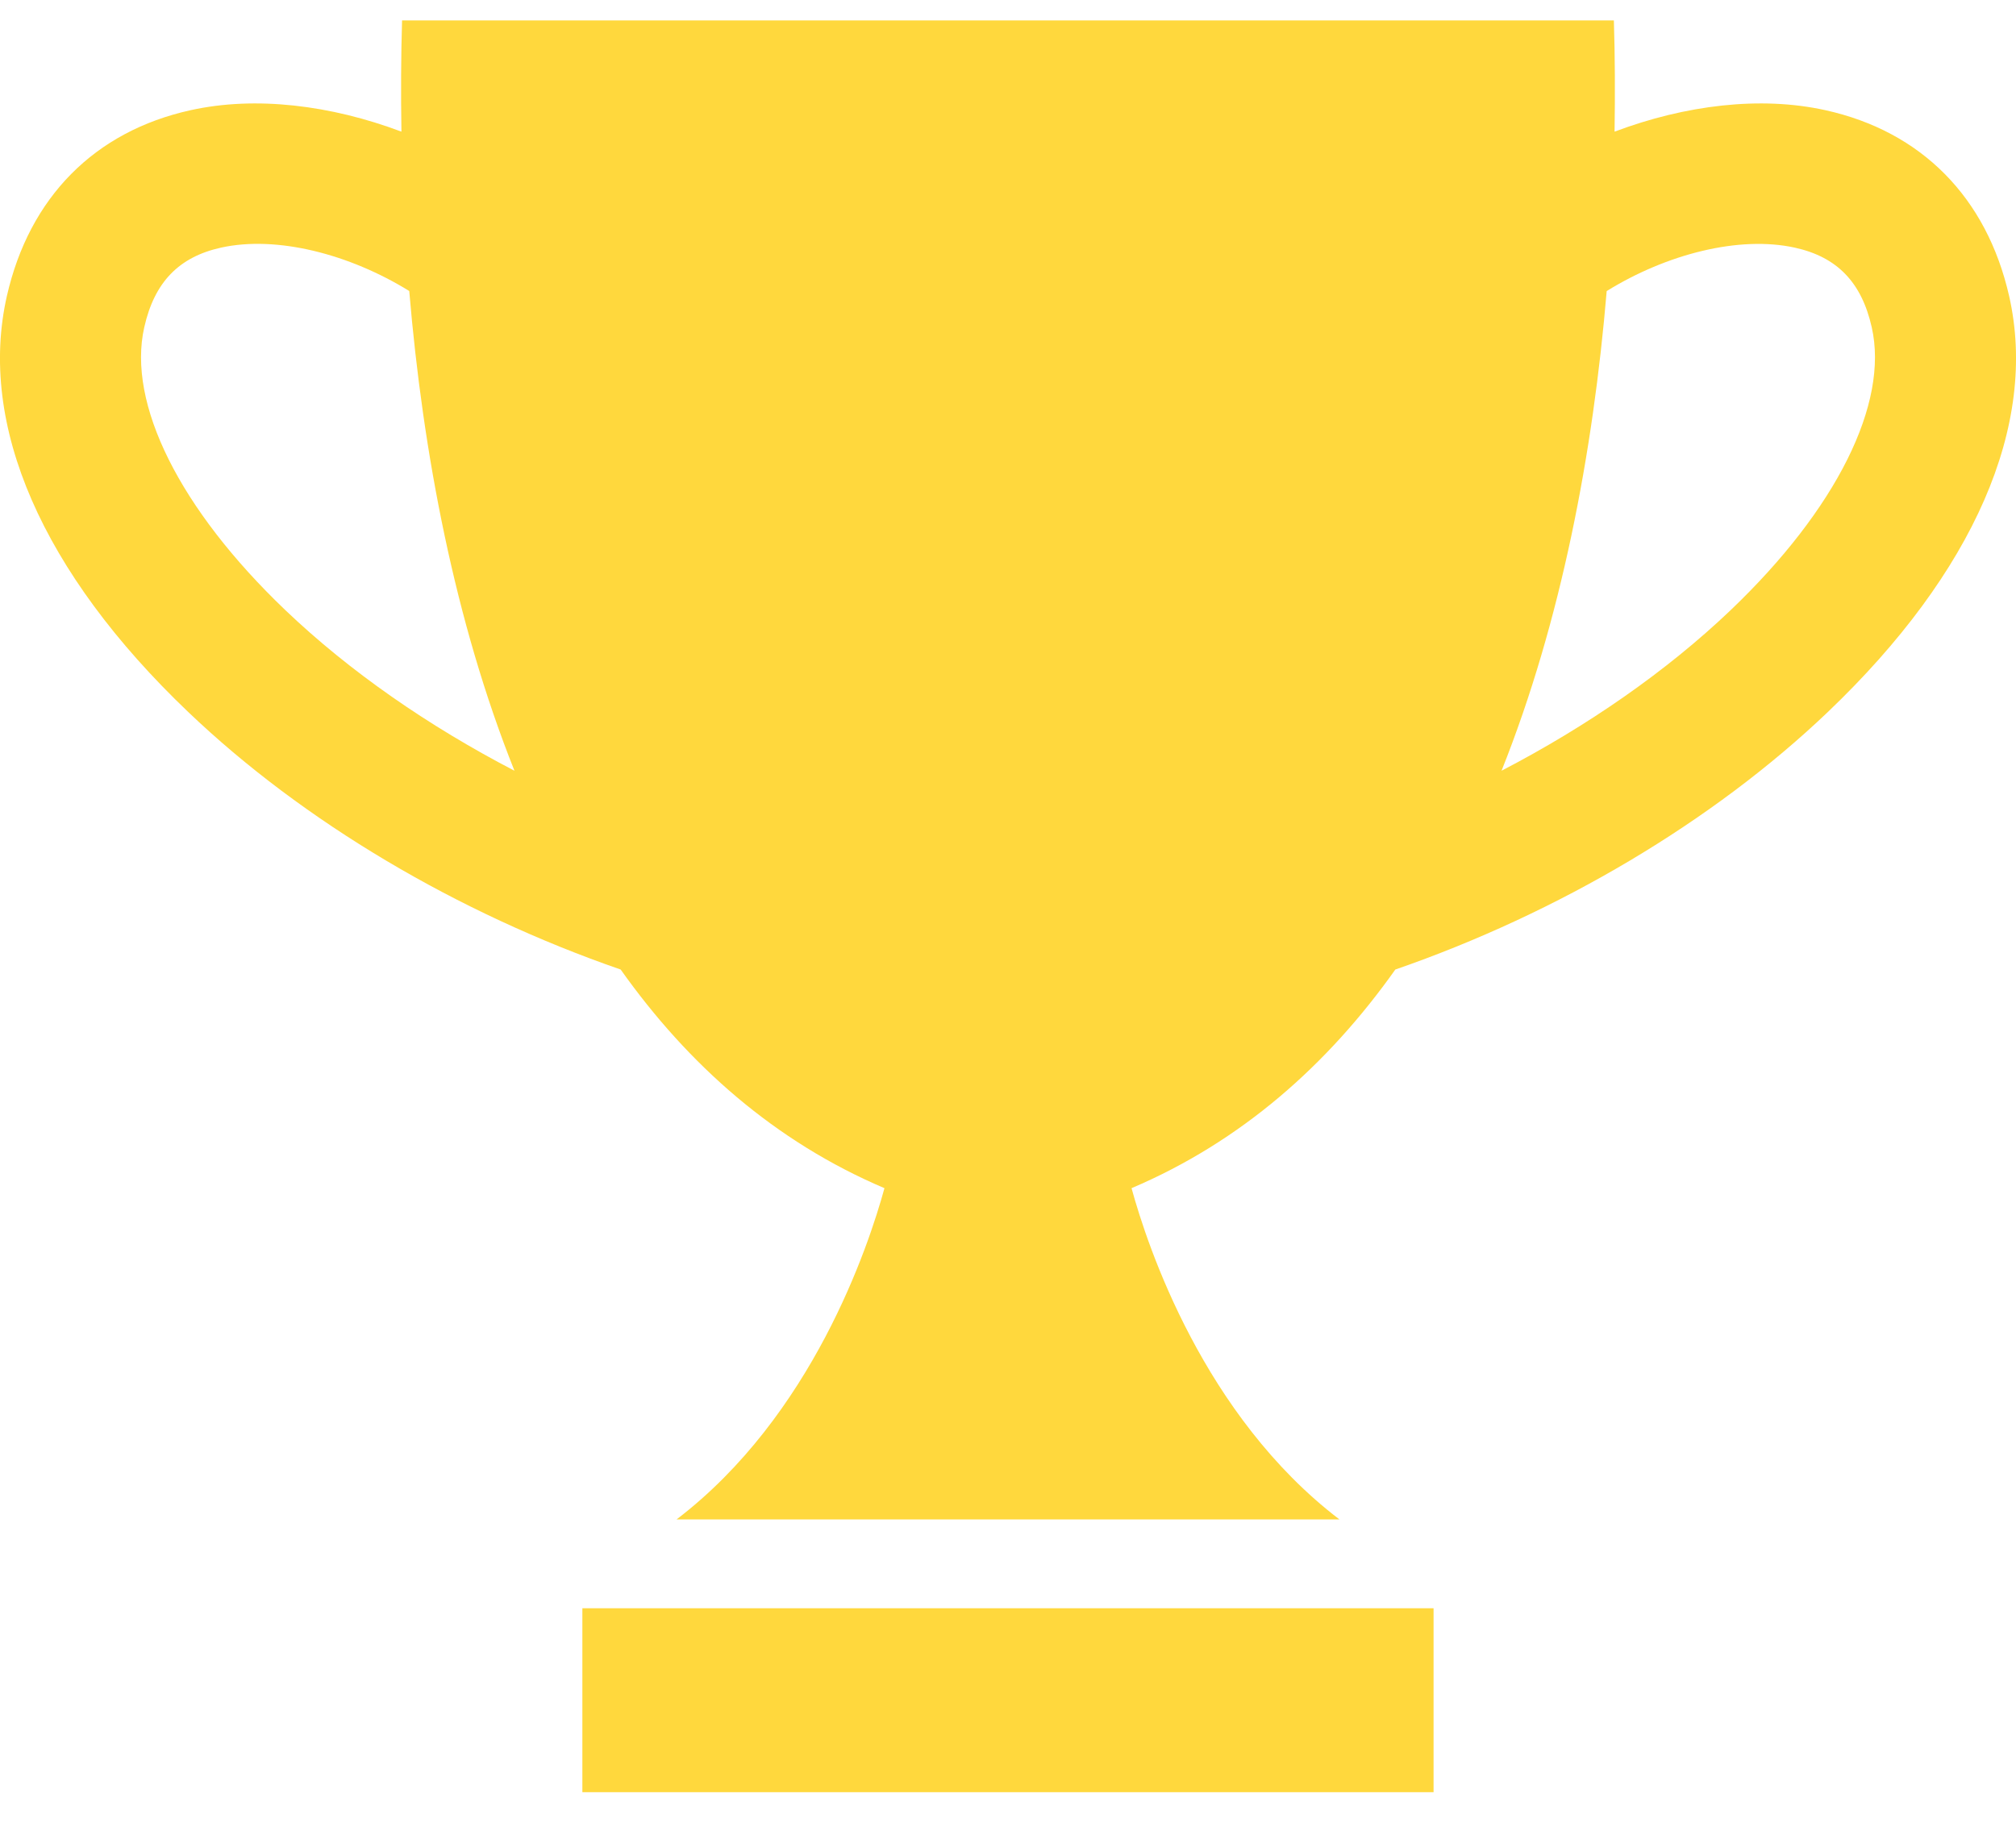
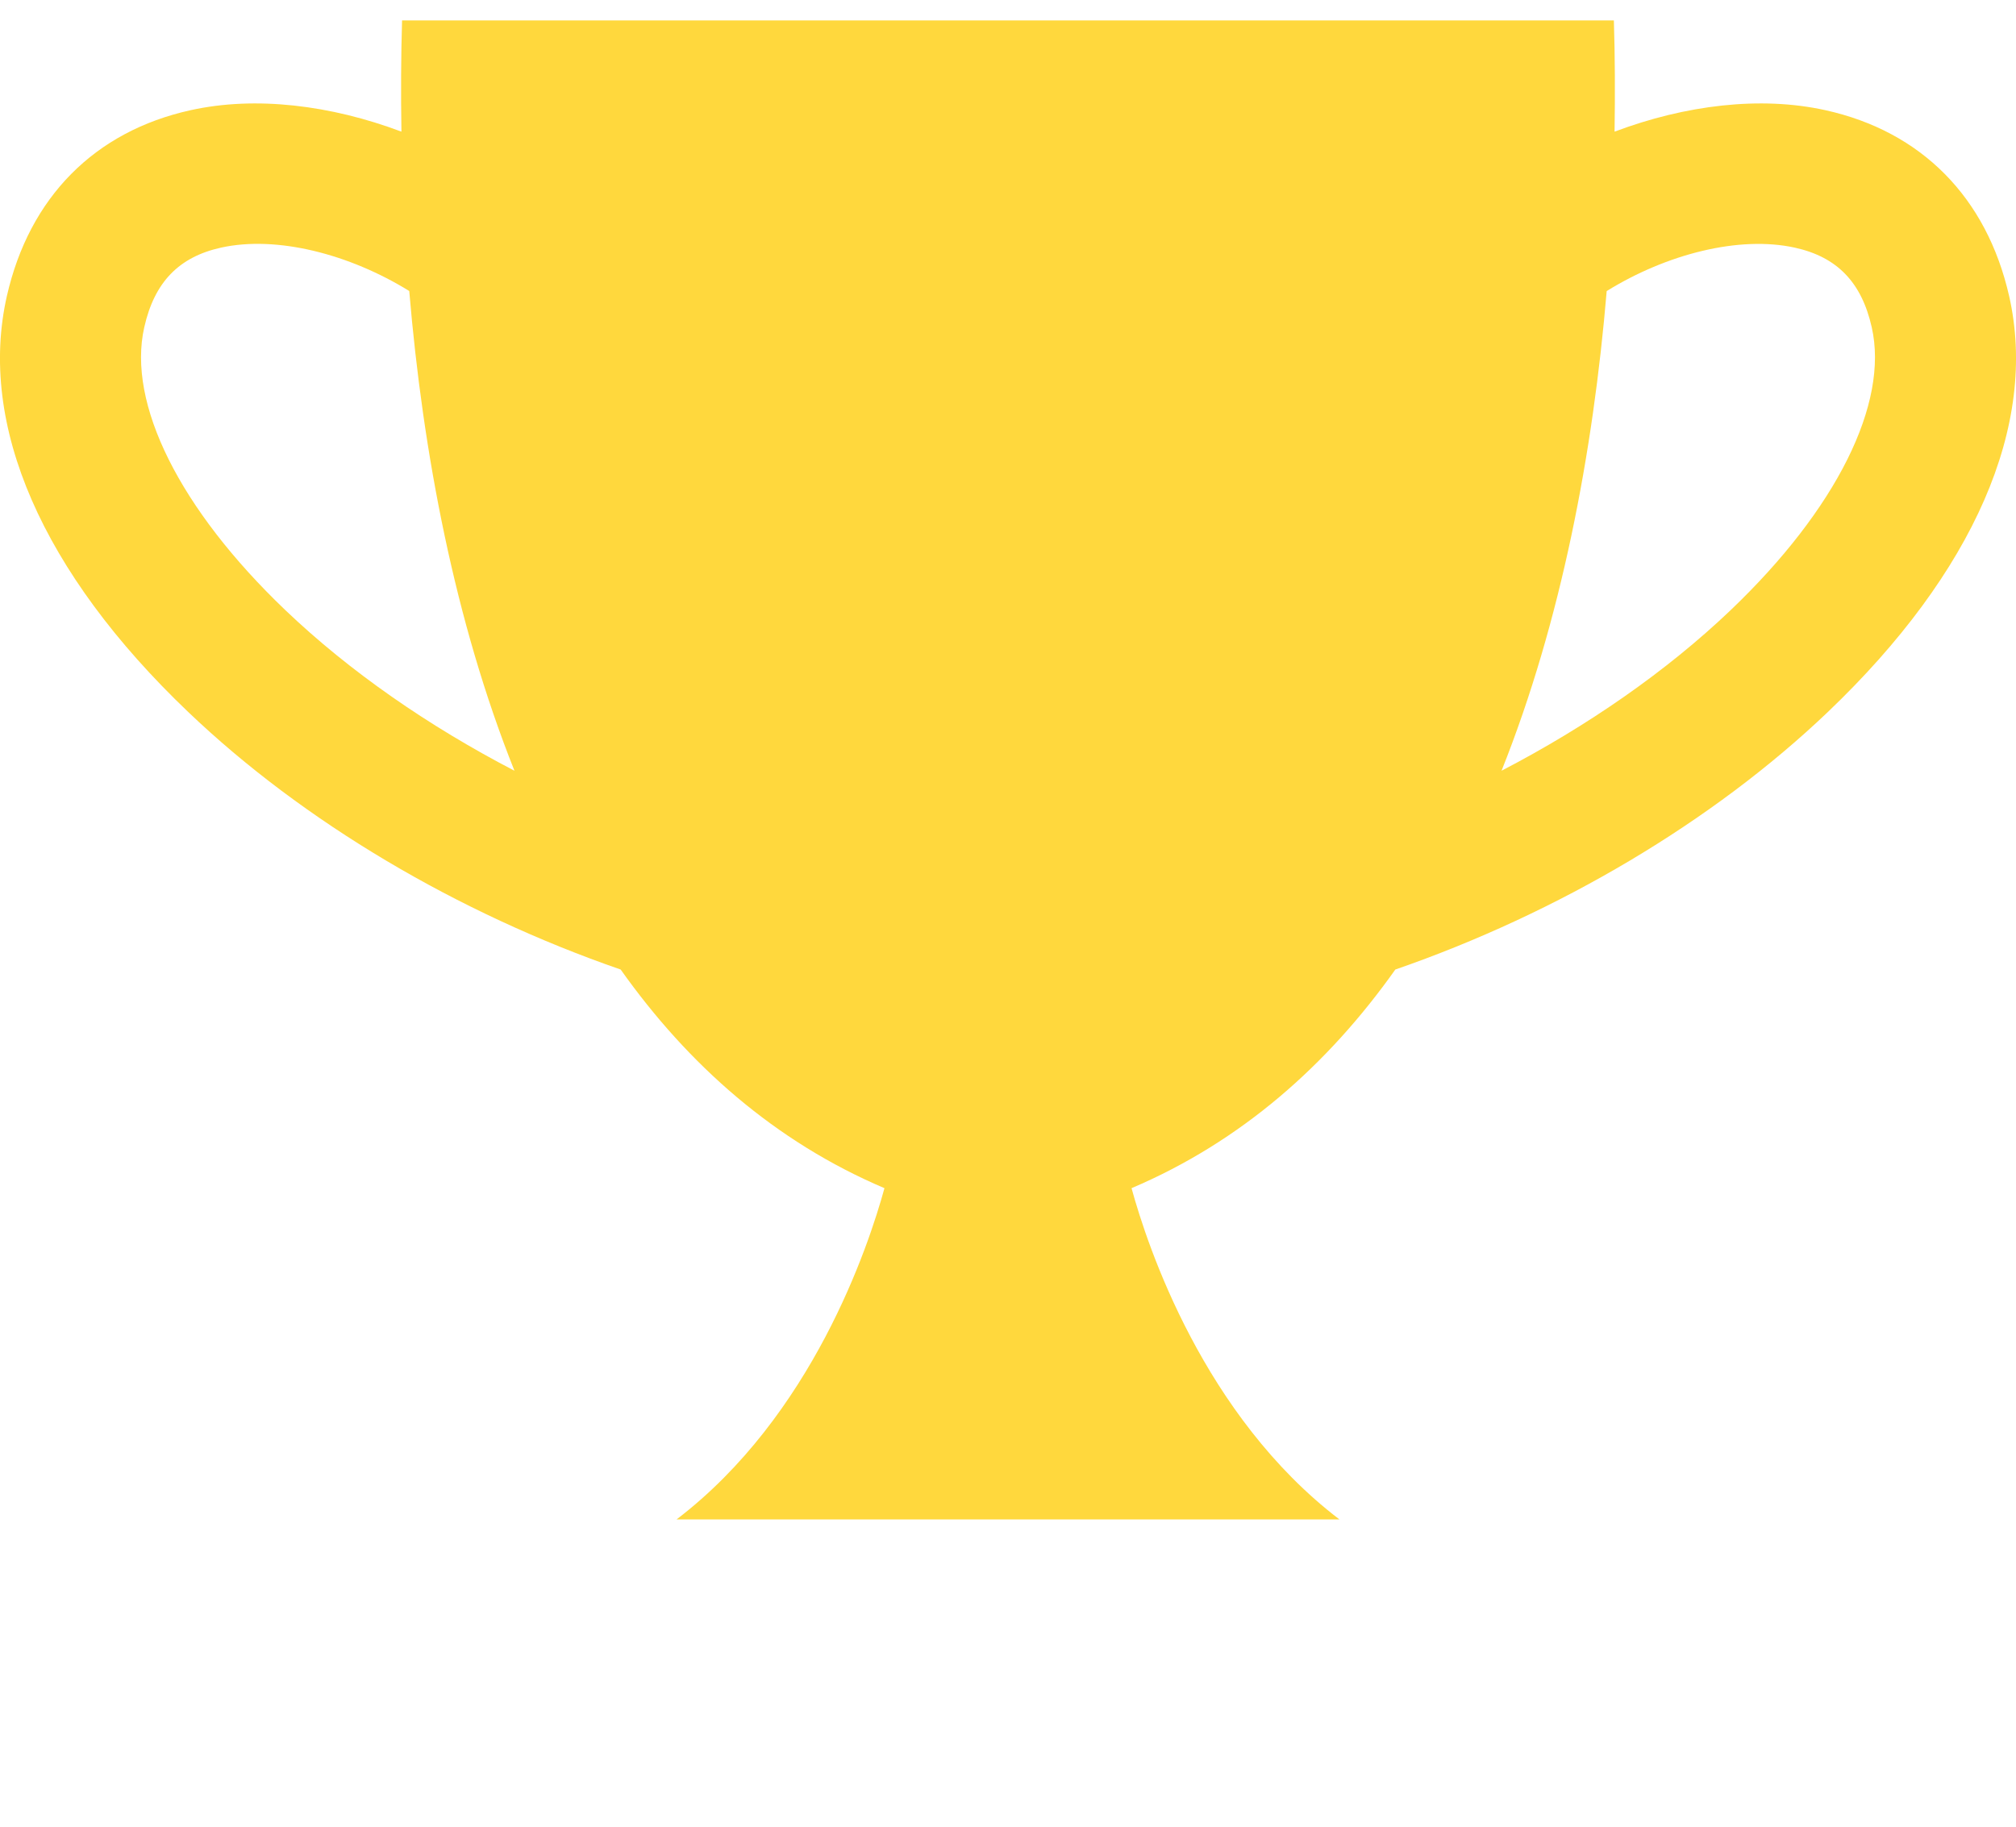
<svg xmlns="http://www.w3.org/2000/svg" width="32" height="29" viewBox="0 0 32 29" fill="none">
  <path d="M28.973 1.749C27.941 1.521 26.75 1.668 25.628 2.09C25.637 1.484 25.635 0.892 25.617 0.324H16H6.382C6.365 0.892 6.362 1.484 6.372 2.09C5.25 1.668 4.059 1.521 3.027 1.749C1.501 2.085 0.465 3.134 0.109 4.7C-0.355 6.745 0.667 9.089 2.986 11.302C4.812 13.046 7.263 14.496 9.852 15.392C10.924 16.904 12.297 18.122 14.039 18.863C13.785 19.79 12.893 22.477 10.739 24.122H16H21.261C19.106 22.477 18.215 19.79 17.961 18.863C19.703 18.122 21.076 16.904 22.148 15.392C24.736 14.496 27.188 13.046 29.015 11.302C31.333 9.089 32.355 6.745 31.891 4.7C31.535 3.134 30.499 2.085 28.973 1.749ZM4.529 9.686C2.852 8.084 2.015 6.406 2.29 5.195C2.451 4.48 2.839 4.079 3.509 3.931C4.393 3.736 5.546 4.033 6.496 4.62C6.712 7.184 7.218 9.861 8.166 12.236C6.802 11.527 5.55 10.661 4.529 9.686ZM27.471 9.686C26.45 10.66 25.197 11.527 23.834 12.236C24.782 9.861 25.288 7.184 25.503 4.621C26.453 4.033 27.607 3.737 28.491 3.932C29.161 4.08 29.549 4.481 29.71 5.195C29.985 6.406 29.148 8.085 27.471 9.686Z" fill="#FFD83D" />
-   <path d="M22.755 25.532H9.244V28.452H22.755V25.532Z" fill="#FFD83D" />
</svg>